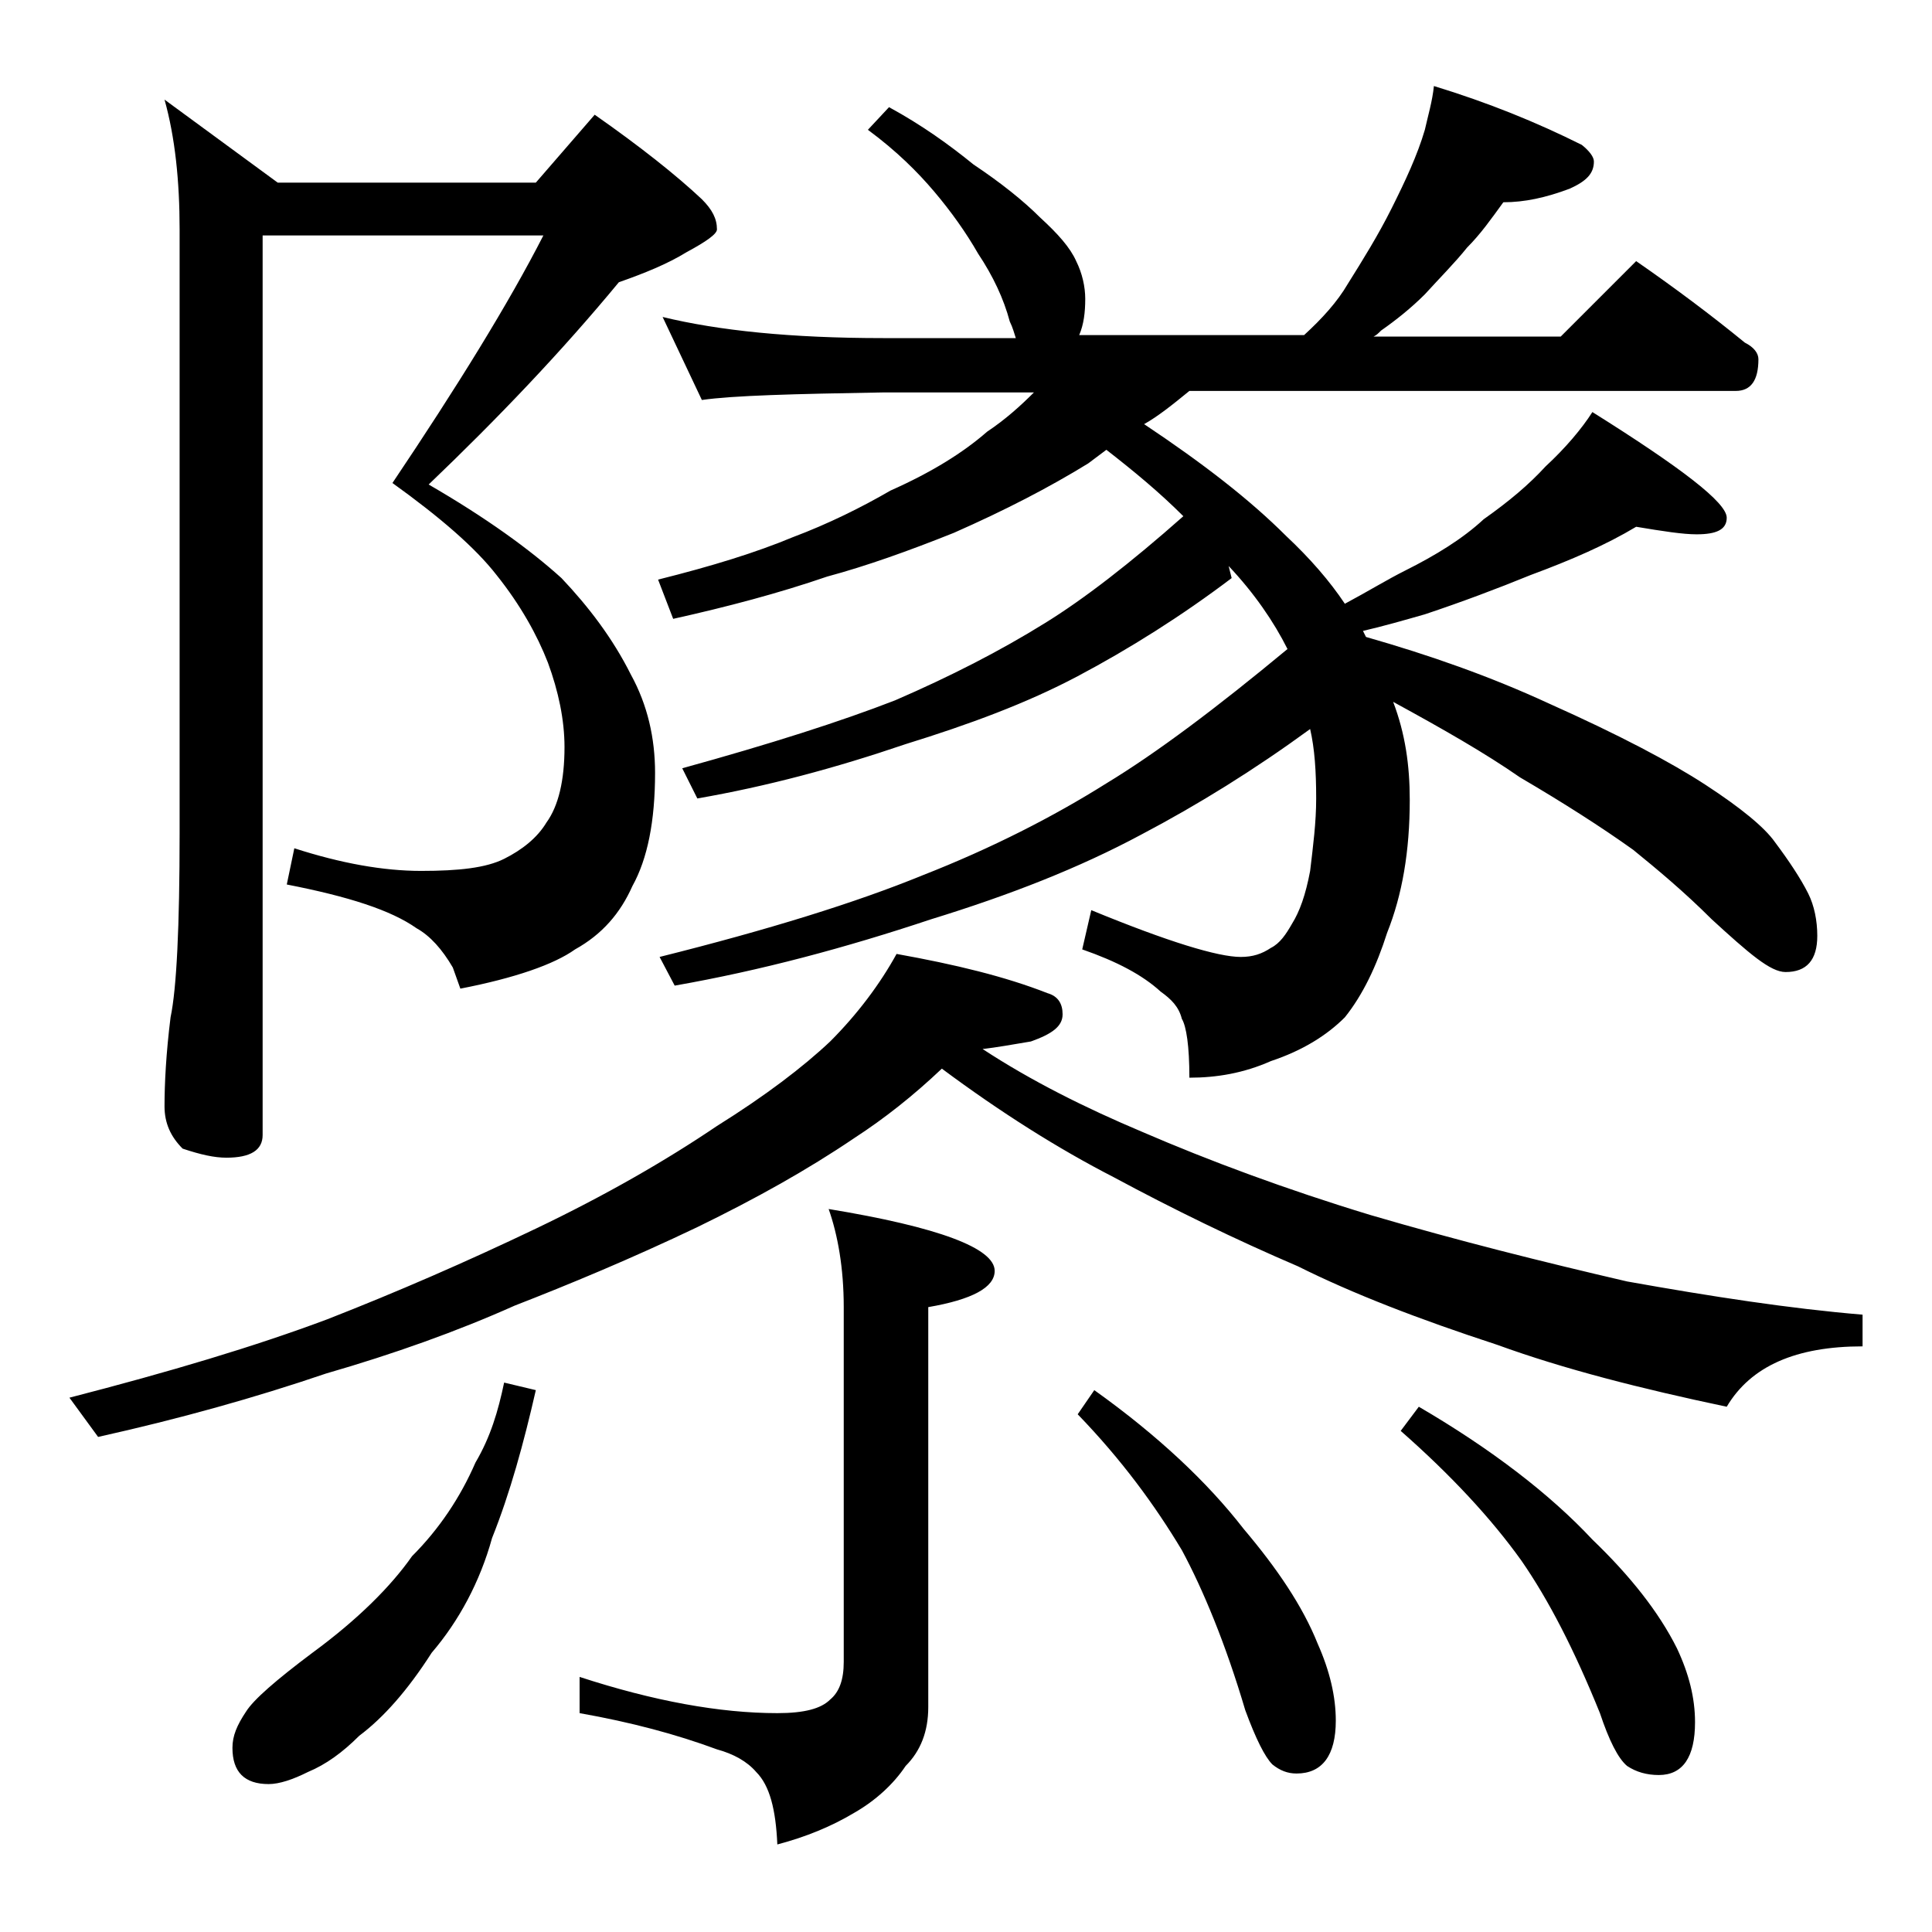
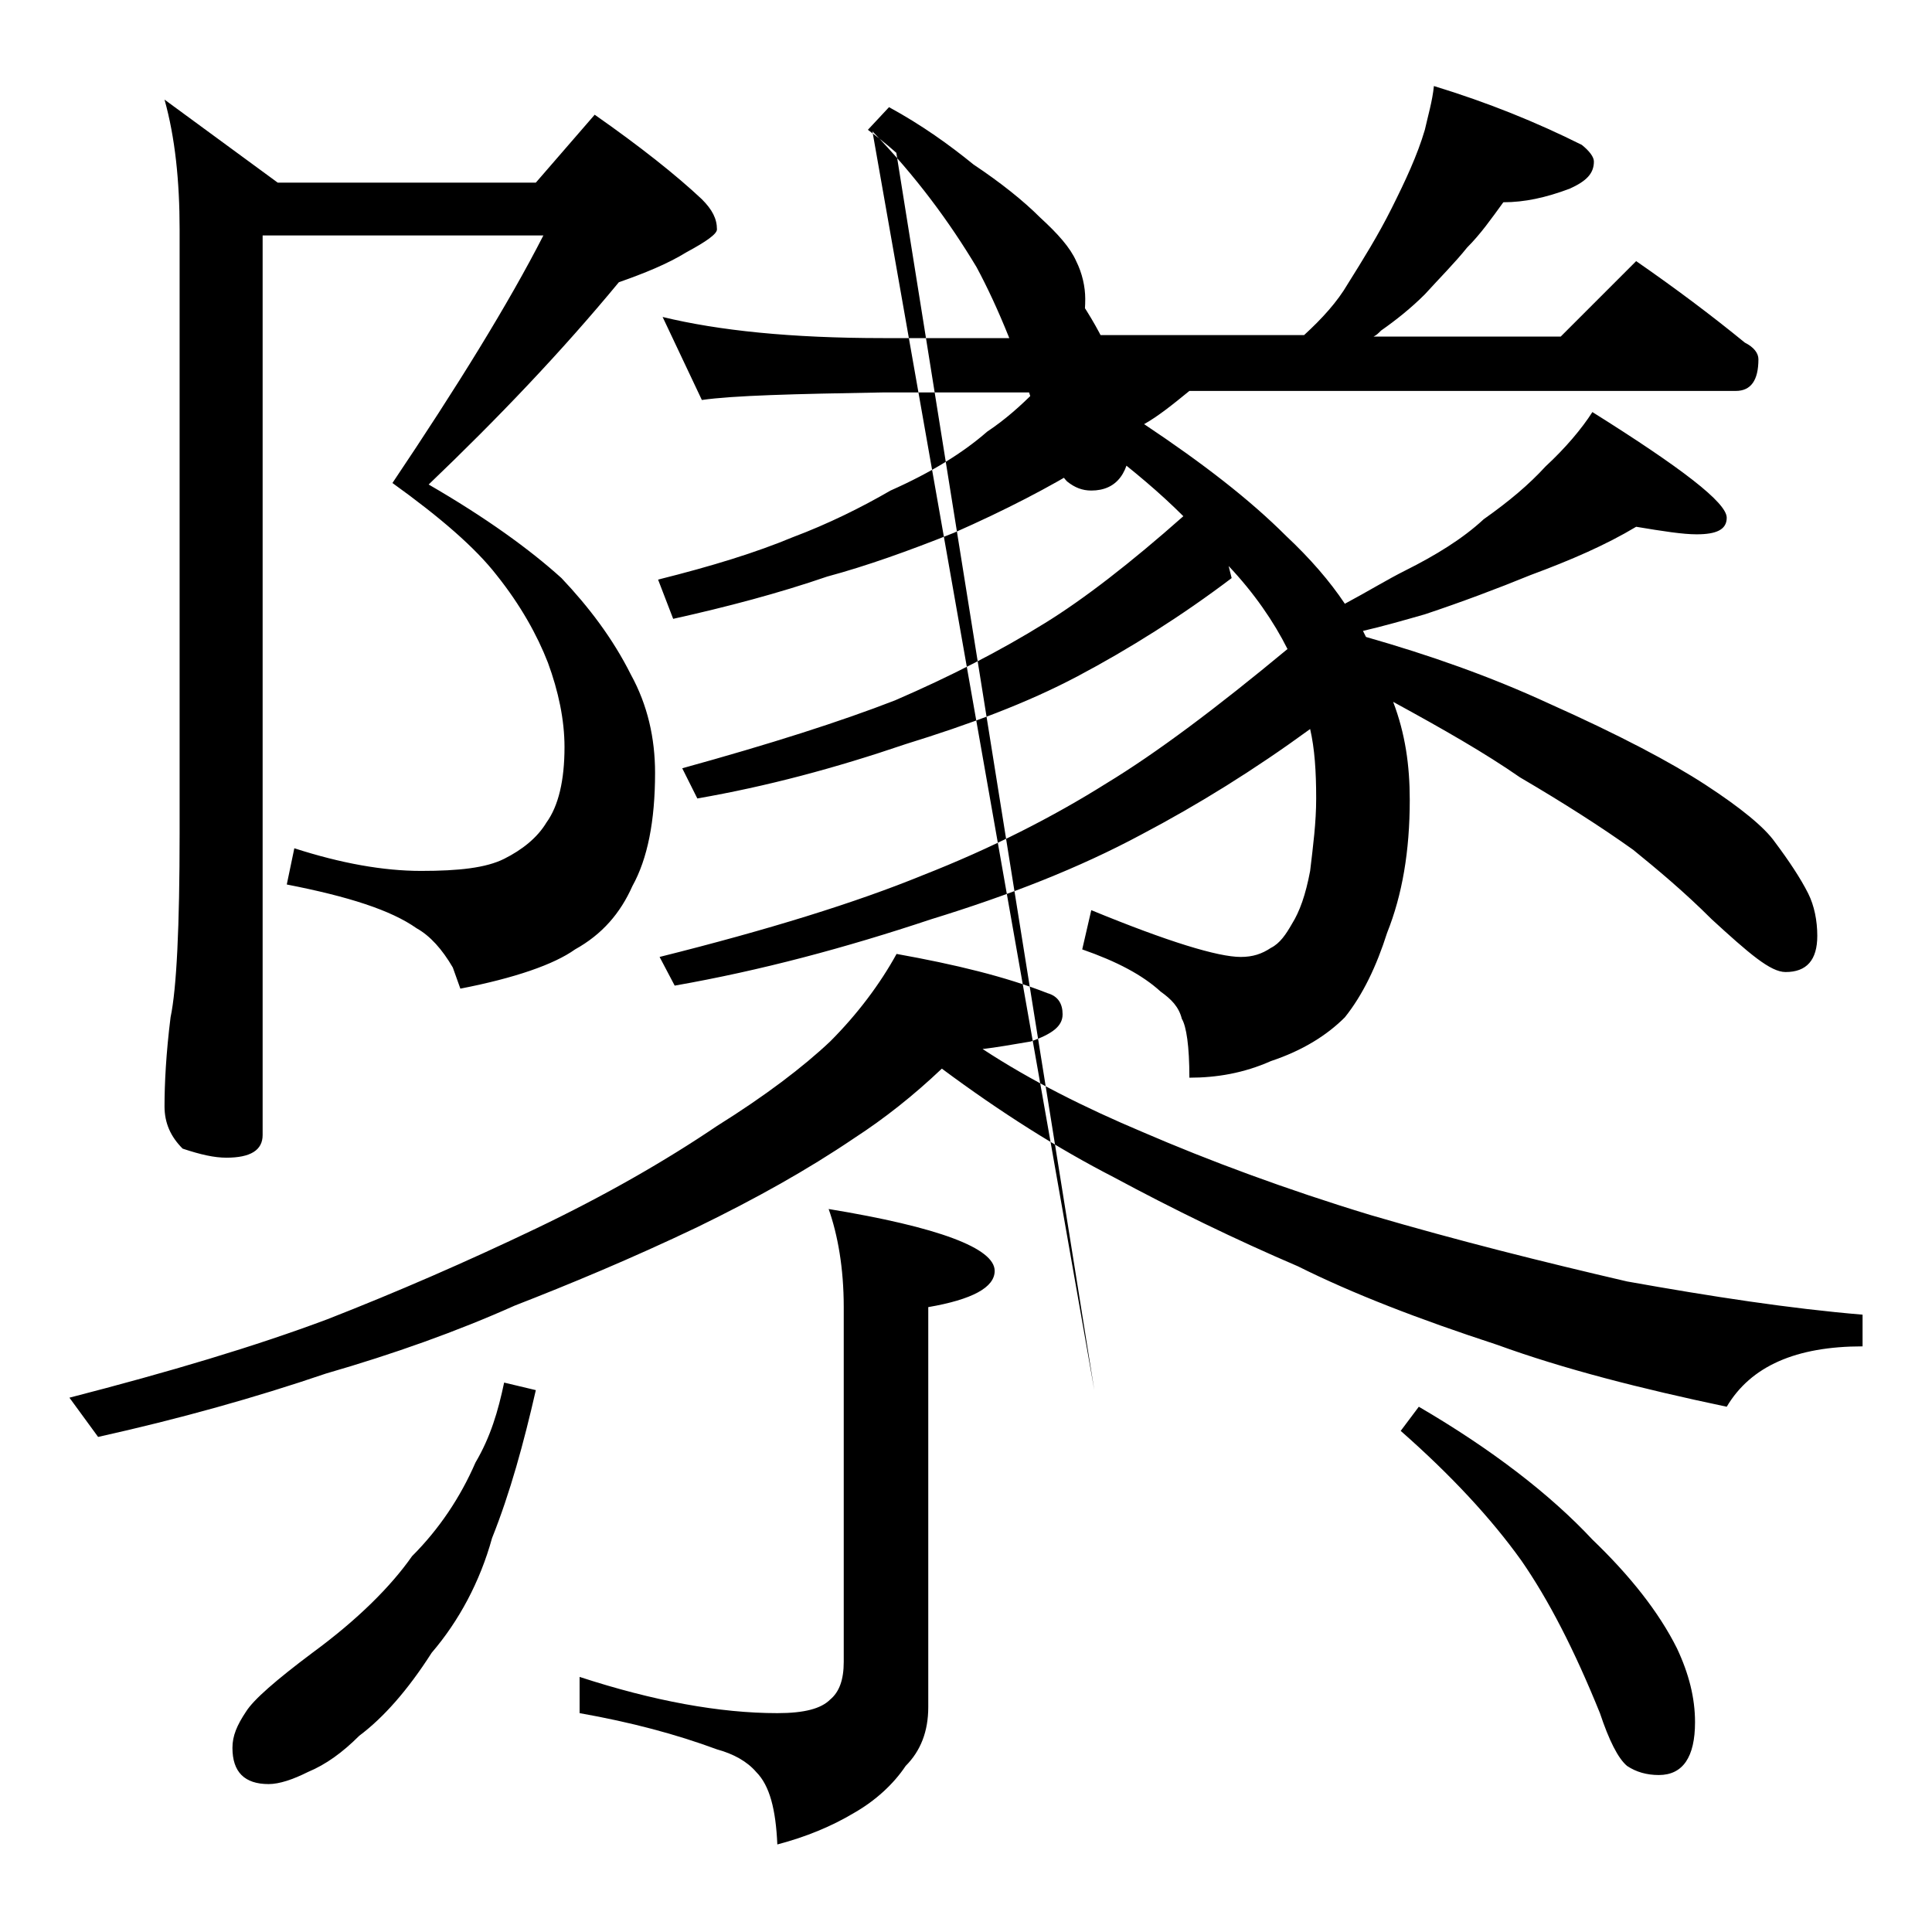
<svg xmlns="http://www.w3.org/2000/svg" version="1.1" id="Layer_1" x="0px" y="0px" viewBox="0 0 128 128" enable-background="new 0 0 128 128" xml:space="preserve">
-   <path d="M59.4,63.2c3.9,0.7,7.2,1.5,10,2.6c0.7,0.2,1,0.7,1,1.4c0,0.8-0.7,1.3-2.1,1.8c-1.2,0.2-2.3,0.4-3.2,0.5  c3.2,2.1,6.8,3.9,10.6,5.5c4.4,1.9,9.5,3.8,15.1,5.5c5.8,1.7,11.4,3.1,17,4.4c5.6,1,10.8,1.8,15.6,2.2v2.1c-4.4,0-7.4,1.3-9,4  c-5.7-1.2-10.8-2.5-15.2-4.1c-5.2-1.7-9.6-3.4-13.2-5.2c-4.2-1.8-8.3-3.8-12.2-5.9c-3.7-1.9-7.5-4.3-11.4-7.2  c-1.9,1.8-3.8,3.3-5.8,4.6c-3.1,2.1-6.5,4-10.4,5.9c-4.4,2.1-8.5,3.8-12.1,5.2c-3.8,1.7-8,3.2-12.5,4.5c-4.7,1.6-9.7,3-15.1,4.2  l-1.9-2.6c6.6-1.7,12.3-3.4,17.1-5.2c4.6-1.8,9.2-3.8,13.8-6c4.6-2.2,8.6-4.5,12-6.8c3.2-2,5.7-3.9,7.5-5.6  C56.8,67.2,58.3,65.2,59.4,63.2z M17.4,15.8v59.4c0,1-0.8,1.5-2.4,1.5c-0.8,0-1.7-0.2-2.9-0.6c-0.8-0.8-1.2-1.7-1.2-2.8  c0-1.5,0.1-3.5,0.4-5.9c0.4-1.9,0.6-6,0.6-12.2V15.2c0-3.2-0.3-6.1-1-8.6l7.5,5.5h17.1l3.9-4.5c3,2.1,5.4,4,7.1,5.6  c0.7,0.7,1,1.3,1,2c0,0.3-0.7,0.8-2,1.5c-1.3,0.8-2.8,1.4-4.5,2c-3.8,4.6-8,9-12.6,13.4c3.8,2.2,6.7,4.3,8.8,6.2  c1.8,1.9,3.4,4,4.6,6.4c1.1,2,1.6,4.2,1.6,6.5c0,3.2-0.5,5.7-1.5,7.5c-0.8,1.8-2,3.2-3.8,4.2c-1.4,1-4,1.9-7.6,2.6L30,64.1  c-0.7-1.2-1.5-2.1-2.4-2.6c-1.7-1.2-4.5-2.1-8.6-2.9l0.5-2.4c3.1,1,5.9,1.5,8.4,1.5s4.3-0.2,5.5-0.8c1.2-0.6,2.2-1.4,2.8-2.4  c0.8-1.1,1.2-2.8,1.2-5c0-1.8-0.4-3.7-1.1-5.6c-0.7-1.8-1.8-3.8-3.4-5.8c-1.4-1.8-3.7-3.8-6.9-6.1c4.3-6.4,7.7-11.9,10-16.4H17.4z   M33.4,91.6l2.1,0.5c-0.8,3.5-1.7,6.8-2.9,9.8c-0.8,2.9-2.2,5.5-4,7.6c-1.6,2.5-3.2,4.3-4.8,5.5c-1.1,1.1-2.2,1.9-3.4,2.4  c-1,0.5-1.9,0.8-2.6,0.8c-1.6,0-2.4-0.8-2.4-2.4c0-0.8,0.3-1.5,0.9-2.4c0.5-0.8,2-2.1,4.4-3.9c3-2.2,5.2-4.4,6.6-6.4  c1.8-1.8,3.2-3.9,4.2-6.2C32.5,95.2,33,93.5,33.4,91.6z M54.9,80.1c7.3,1.2,11,2.6,11,4.1c0,1.1-1.5,1.9-4.4,2.4v26.5  c0,1.6-0.5,2.9-1.5,3.9c-0.8,1.2-2,2.3-3.4,3.1c-1.5,0.9-3.2,1.6-5.1,2.1c-0.1-2.3-0.5-3.9-1.4-4.8c-0.6-0.7-1.5-1.2-2.6-1.5  c-2.7-1-5.7-1.8-9.1-2.4v-2.4c4.9,1.6,9.3,2.4,13.1,2.4c1.8,0,2.9-0.3,3.5-0.9c0.6-0.5,0.9-1.3,0.9-2.5V86.6  C55.9,84,55.5,81.8,54.9,80.1z M58.9,7.1c2.2,1.2,4,2.5,5.6,3.8c1.8,1.2,3.3,2.4,4.4,3.5c1.2,1.1,2,2,2.4,2.9  c0.4,0.8,0.6,1.7,0.6,2.5c0,0.9-0.1,1.7-0.4,2.4h14.9c1.2-1.1,2.2-2.2,2.9-3.4c1-1.6,2-3.2,2.9-5c0.9-1.8,1.7-3.5,2.2-5.2  c0.2-0.9,0.5-1.9,0.6-2.9c3.6,1.1,6.8,2.4,9.8,3.9c0.5,0.4,0.8,0.8,0.8,1.1c0,0.8-0.5,1.3-1.6,1.8c-1.6,0.6-3,0.9-4.4,0.9  c-0.8,1.1-1.5,2.1-2.4,3c-0.8,1-1.8,2-2.8,3.1c-0.9,0.9-1.9,1.7-2.9,2.4c-0.2,0.2-0.3,0.3-0.5,0.4h12.4l5-5c2.6,1.8,5,3.6,7.2,5.4  c0.6,0.3,0.9,0.7,0.9,1.1c0,1.4-0.5,2.1-1.5,2.1H78.8c-1.1,0.9-2.1,1.7-3,2.2c3.9,2.6,7,5,9.4,7.4c1.6,1.5,2.9,3,3.9,4.5  c1.5-0.8,2.8-1.6,4-2.2c2-1,3.8-2.1,5.2-3.4c1.7-1.2,3-2.3,4.1-3.5c1.3-1.2,2.4-2.5,3.1-3.6c5.9,3.7,8.9,6,8.9,7  c0,0.8-0.7,1.1-2,1.1c-0.9,0-2.2-0.2-4-0.5c-2,1.2-4.3,2.2-7,3.2c-2.2,0.9-4.6,1.8-7,2.6c-1.4,0.4-2.8,0.8-4.1,1.1l0.2,0.4  c4.2,1.2,8.2,2.6,12.1,4.4c4.7,2.1,8.1,3.9,10.4,5.4c2.3,1.5,3.9,2.8,4.6,3.8c0.9,1.2,1.7,2.4,2.2,3.4c0.4,0.8,0.6,1.8,0.6,2.8  c0,1.6-0.7,2.4-2.1,2.4c-0.5,0-1.1-0.3-1.9-0.9c-0.8-0.6-1.8-1.5-3-2.6c-1.8-1.8-3.6-3.3-5.2-4.6c-2.1-1.5-4.6-3.1-7.5-4.8  c-2.3-1.6-5.1-3.2-8.4-5c0.8,2.1,1.1,4.2,1.1,6.5c0,3.4-0.5,6.3-1.5,8.8c-0.7,2.2-1.6,4.1-2.8,5.6c-1.2,1.2-2.8,2.2-4.9,2.9  c-1.8,0.8-3.6,1.1-5.4,1.1c0-2.1-0.2-3.4-0.5-3.9c-0.2-0.8-0.7-1.3-1.4-1.8c-1.2-1.1-2.9-2-5.2-2.8l0.6-2.6c5.1,2.1,8.4,3.1,9.9,3.1  c0.8,0,1.4-0.2,2-0.6c0.6-0.3,1-0.9,1.4-1.6c0.5-0.8,0.9-1.9,1.2-3.5c0.2-1.7,0.4-3.2,0.4-4.8c0-1.8-0.1-3.3-0.4-4.6  c-3.7,2.7-7.4,5-11.2,7c-4.1,2.2-8.7,4-13.9,5.6c-5.7,1.9-11.3,3.4-17,4.4l-1-1.9c7.2-1.8,13-3.6,17.4-5.4c4.6-1.8,8.7-3.9,12.2-6.1  c3.3-2,7.3-5,12-8.9c-0.9-1.8-2.2-3.7-3.9-5.5l0.2,0.8c-3.3,2.5-6.8,4.7-10.2,6.5c-3.4,1.8-7.2,3.2-11.4,4.5  c-4.7,1.6-9.2,2.8-13.8,3.6l-1-2c5.8-1.6,10.5-3.1,14.1-4.5c3.7-1.6,7-3.3,9.9-5.1c2.6-1.6,5.7-4,9.2-7.1c-1.6-1.6-3.3-3-5.1-4.4  c-0.4,0.3-0.8,0.6-1.2,0.9c-2.6,1.6-5.5,3.1-8.9,4.6c-3,1.2-5.8,2.2-8.4,2.9c-3.2,1.1-6.6,2-10.2,2.8l-1-2.6  c3.6-0.9,6.5-1.8,8.9-2.8c2.4-0.9,4.6-2,6.5-3.1c2.7-1.2,4.8-2.5,6.4-3.9c1.2-0.8,2.2-1.7,3.1-2.6H58.5c-5.9,0.1-9.9,0.2-12,0.5  l-2.6-5.5c3.7,0.9,8.5,1.4,14.6,1.4h8.8c-0.1-0.3-0.2-0.7-0.4-1.1c-0.4-1.5-1.1-3-2.1-4.5c-0.8-1.4-1.8-2.8-2.9-4.1  c-1.1-1.3-2.5-2.7-4.4-4.1L58.9,7.1z M72.5,92.1c4.2,3,7.5,6.1,9.9,9.2c2.2,2.6,3.9,5.1,4.9,7.6c0.8,1.8,1.2,3.5,1.2,5.1  c0,2.3-0.9,3.5-2.6,3.5c-0.6,0-1.1-0.2-1.6-0.6c-0.5-0.5-1.1-1.7-1.8-3.6c-1.3-4.4-2.8-8-4.2-10.6c-1.8-3-4-6-6.9-9L72.5,92.1z   M94,93.2c4.8,2.8,8.7,5.8,11.5,8.8c2.5,2.4,4.4,4.8,5.6,7.2c0.8,1.7,1.2,3.3,1.2,4.9c0,2.3-0.8,3.5-2.4,3.5c-0.8,0-1.5-0.2-2.1-0.6  c-0.6-0.5-1.2-1.7-1.8-3.5c-1.7-4.2-3.4-7.5-5.2-10.1c-2-2.8-4.7-5.7-8-8.6L94,93.2z" />
+   <path d="M59.4,63.2c3.9,0.7,7.2,1.5,10,2.6c0.7,0.2,1,0.7,1,1.4c0,0.8-0.7,1.3-2.1,1.8c-1.2,0.2-2.3,0.4-3.2,0.5  c3.2,2.1,6.8,3.9,10.6,5.5c4.4,1.9,9.5,3.8,15.1,5.5c5.8,1.7,11.4,3.1,17,4.4c5.6,1,10.8,1.8,15.6,2.2v2.1c-4.4,0-7.4,1.3-9,4  c-5.7-1.2-10.8-2.5-15.2-4.1c-5.2-1.7-9.6-3.4-13.2-5.2c-4.2-1.8-8.3-3.8-12.2-5.9c-3.7-1.9-7.5-4.3-11.4-7.2  c-1.9,1.8-3.8,3.3-5.8,4.6c-3.1,2.1-6.5,4-10.4,5.9c-4.4,2.1-8.5,3.8-12.1,5.2c-3.8,1.7-8,3.2-12.5,4.5c-4.7,1.6-9.7,3-15.1,4.2  l-1.9-2.6c6.6-1.7,12.3-3.4,17.1-5.2c4.6-1.8,9.2-3.8,13.8-6c4.6-2.2,8.6-4.5,12-6.8c3.2-2,5.7-3.9,7.5-5.6  C56.8,67.2,58.3,65.2,59.4,63.2z M17.4,15.8v59.4c0,1-0.8,1.5-2.4,1.5c-0.8,0-1.7-0.2-2.9-0.6c-0.8-0.8-1.2-1.7-1.2-2.8  c0-1.5,0.1-3.5,0.4-5.9c0.4-1.9,0.6-6,0.6-12.2V15.2c0-3.2-0.3-6.1-1-8.6l7.5,5.5h17.1l3.9-4.5c3,2.1,5.4,4,7.1,5.6  c0.7,0.7,1,1.3,1,2c0,0.3-0.7,0.8-2,1.5c-1.3,0.8-2.8,1.4-4.5,2c-3.8,4.6-8,9-12.6,13.4c3.8,2.2,6.7,4.3,8.8,6.2  c1.8,1.9,3.4,4,4.6,6.4c1.1,2,1.6,4.2,1.6,6.5c0,3.2-0.5,5.7-1.5,7.5c-0.8,1.8-2,3.2-3.8,4.2c-1.4,1-4,1.9-7.6,2.6L30,64.1  c-0.7-1.2-1.5-2.1-2.4-2.6c-1.7-1.2-4.5-2.1-8.6-2.9l0.5-2.4c3.1,1,5.9,1.5,8.4,1.5s4.3-0.2,5.5-0.8c1.2-0.6,2.2-1.4,2.8-2.4  c0.8-1.1,1.2-2.8,1.2-5c0-1.8-0.4-3.7-1.1-5.6c-0.7-1.8-1.8-3.8-3.4-5.8c-1.4-1.8-3.7-3.8-6.9-6.1c4.3-6.4,7.7-11.9,10-16.4H17.4z   M33.4,91.6l2.1,0.5c-0.8,3.5-1.7,6.8-2.9,9.8c-0.8,2.9-2.2,5.5-4,7.6c-1.6,2.5-3.2,4.3-4.8,5.5c-1.1,1.1-2.2,1.9-3.4,2.4  c-1,0.5-1.9,0.8-2.6,0.8c-1.6,0-2.4-0.8-2.4-2.4c0-0.8,0.3-1.5,0.9-2.4c0.5-0.8,2-2.1,4.4-3.9c3-2.2,5.2-4.4,6.6-6.4  c1.8-1.8,3.2-3.9,4.2-6.2C32.5,95.2,33,93.5,33.4,91.6z M54.9,80.1c7.3,1.2,11,2.6,11,4.1c0,1.1-1.5,1.9-4.4,2.4v26.5  c0,1.6-0.5,2.9-1.5,3.9c-0.8,1.2-2,2.3-3.4,3.1c-1.5,0.9-3.2,1.6-5.1,2.1c-0.1-2.3-0.5-3.9-1.4-4.8c-0.6-0.7-1.5-1.2-2.6-1.5  c-2.7-1-5.7-1.8-9.1-2.4v-2.4c4.9,1.6,9.3,2.4,13.1,2.4c1.8,0,2.9-0.3,3.5-0.9c0.6-0.5,0.9-1.3,0.9-2.5V86.6  C55.9,84,55.5,81.8,54.9,80.1z M58.9,7.1c2.2,1.2,4,2.5,5.6,3.8c1.8,1.2,3.3,2.4,4.4,3.5c1.2,1.1,2,2,2.4,2.9  c0.4,0.8,0.6,1.7,0.6,2.5c0,0.9-0.1,1.7-0.4,2.4h14.9c1.2-1.1,2.2-2.2,2.9-3.4c1-1.6,2-3.2,2.9-5c0.9-1.8,1.7-3.5,2.2-5.2  c0.2-0.9,0.5-1.9,0.6-2.9c3.6,1.1,6.8,2.4,9.8,3.9c0.5,0.4,0.8,0.8,0.8,1.1c0,0.8-0.5,1.3-1.6,1.8c-1.6,0.6-3,0.9-4.4,0.9  c-0.8,1.1-1.5,2.1-2.4,3c-0.8,1-1.8,2-2.8,3.1c-0.9,0.9-1.9,1.7-2.9,2.4c-0.2,0.2-0.3,0.3-0.5,0.4h12.4l5-5c2.6,1.8,5,3.6,7.2,5.4  c0.6,0.3,0.9,0.7,0.9,1.1c0,1.4-0.5,2.1-1.5,2.1H78.8c-1.1,0.9-2.1,1.7-3,2.2c3.9,2.6,7,5,9.4,7.4c1.6,1.5,2.9,3,3.9,4.5  c1.5-0.8,2.8-1.6,4-2.2c2-1,3.8-2.1,5.2-3.4c1.7-1.2,3-2.3,4.1-3.5c1.3-1.2,2.4-2.5,3.1-3.6c5.9,3.7,8.9,6,8.9,7  c0,0.8-0.7,1.1-2,1.1c-0.9,0-2.2-0.2-4-0.5c-2,1.2-4.3,2.2-7,3.2c-2.2,0.9-4.6,1.8-7,2.6c-1.4,0.4-2.8,0.8-4.1,1.1l0.2,0.4  c4.2,1.2,8.2,2.6,12.1,4.4c4.7,2.1,8.1,3.9,10.4,5.4c2.3,1.5,3.9,2.8,4.6,3.8c0.9,1.2,1.7,2.4,2.2,3.4c0.4,0.8,0.6,1.8,0.6,2.8  c0,1.6-0.7,2.4-2.1,2.4c-0.5,0-1.1-0.3-1.9-0.9c-0.8-0.6-1.8-1.5-3-2.6c-1.8-1.8-3.6-3.3-5.2-4.6c-2.1-1.5-4.6-3.1-7.5-4.8  c-2.3-1.6-5.1-3.2-8.4-5c0.8,2.1,1.1,4.2,1.1,6.5c0,3.4-0.5,6.3-1.5,8.8c-0.7,2.2-1.6,4.1-2.8,5.6c-1.2,1.2-2.8,2.2-4.9,2.9  c-1.8,0.8-3.6,1.1-5.4,1.1c0-2.1-0.2-3.4-0.5-3.9c-0.2-0.8-0.7-1.3-1.4-1.8c-1.2-1.1-2.9-2-5.2-2.8l0.6-2.6c5.1,2.1,8.4,3.1,9.9,3.1  c0.8,0,1.4-0.2,2-0.6c0.6-0.3,1-0.9,1.4-1.6c0.5-0.8,0.9-1.9,1.2-3.5c0.2-1.7,0.4-3.2,0.4-4.8c0-1.8-0.1-3.3-0.4-4.6  c-3.7,2.7-7.4,5-11.2,7c-4.1,2.2-8.7,4-13.9,5.6c-5.7,1.9-11.3,3.4-17,4.4l-1-1.9c7.2-1.8,13-3.6,17.4-5.4c4.6-1.8,8.7-3.9,12.2-6.1  c3.3-2,7.3-5,12-8.9c-0.9-1.8-2.2-3.7-3.9-5.5l0.2,0.8c-3.3,2.5-6.8,4.7-10.2,6.5c-3.4,1.8-7.2,3.2-11.4,4.5  c-4.7,1.6-9.2,2.8-13.8,3.6l-1-2c5.8-1.6,10.5-3.1,14.1-4.5c3.7-1.6,7-3.3,9.9-5.1c2.6-1.6,5.7-4,9.2-7.1c-1.6-1.6-3.3-3-5.1-4.4  c-0.4,0.3-0.8,0.6-1.2,0.9c-2.6,1.6-5.5,3.1-8.9,4.6c-3,1.2-5.8,2.2-8.4,2.9c-3.2,1.1-6.6,2-10.2,2.8l-1-2.6  c3.6-0.9,6.5-1.8,8.9-2.8c2.4-0.9,4.6-2,6.5-3.1c2.7-1.2,4.8-2.5,6.4-3.9c1.2-0.8,2.2-1.7,3.1-2.6H58.5c-5.9,0.1-9.9,0.2-12,0.5  l-2.6-5.5c3.7,0.9,8.5,1.4,14.6,1.4h8.8c-0.1-0.3-0.2-0.7-0.4-1.1c-0.4-1.5-1.1-3-2.1-4.5c-0.8-1.4-1.8-2.8-2.9-4.1  c-1.1-1.3-2.5-2.7-4.4-4.1L58.9,7.1z c4.2,3,7.5,6.1,9.9,9.2c2.2,2.6,3.9,5.1,4.9,7.6c0.8,1.8,1.2,3.5,1.2,5.1  c0,2.3-0.9,3.5-2.6,3.5c-0.6,0-1.1-0.2-1.6-0.6c-0.5-0.5-1.1-1.7-1.8-3.6c-1.3-4.4-2.8-8-4.2-10.6c-1.8-3-4-6-6.9-9L72.5,92.1z   M94,93.2c4.8,2.8,8.7,5.8,11.5,8.8c2.5,2.4,4.4,4.8,5.6,7.2c0.8,1.7,1.2,3.3,1.2,4.9c0,2.3-0.8,3.5-2.4,3.5c-0.8,0-1.5-0.2-2.1-0.6  c-0.6-0.5-1.2-1.7-1.8-3.5c-1.7-4.2-3.4-7.5-5.2-10.1c-2-2.8-4.7-5.7-8-8.6L94,93.2z" />
</svg>